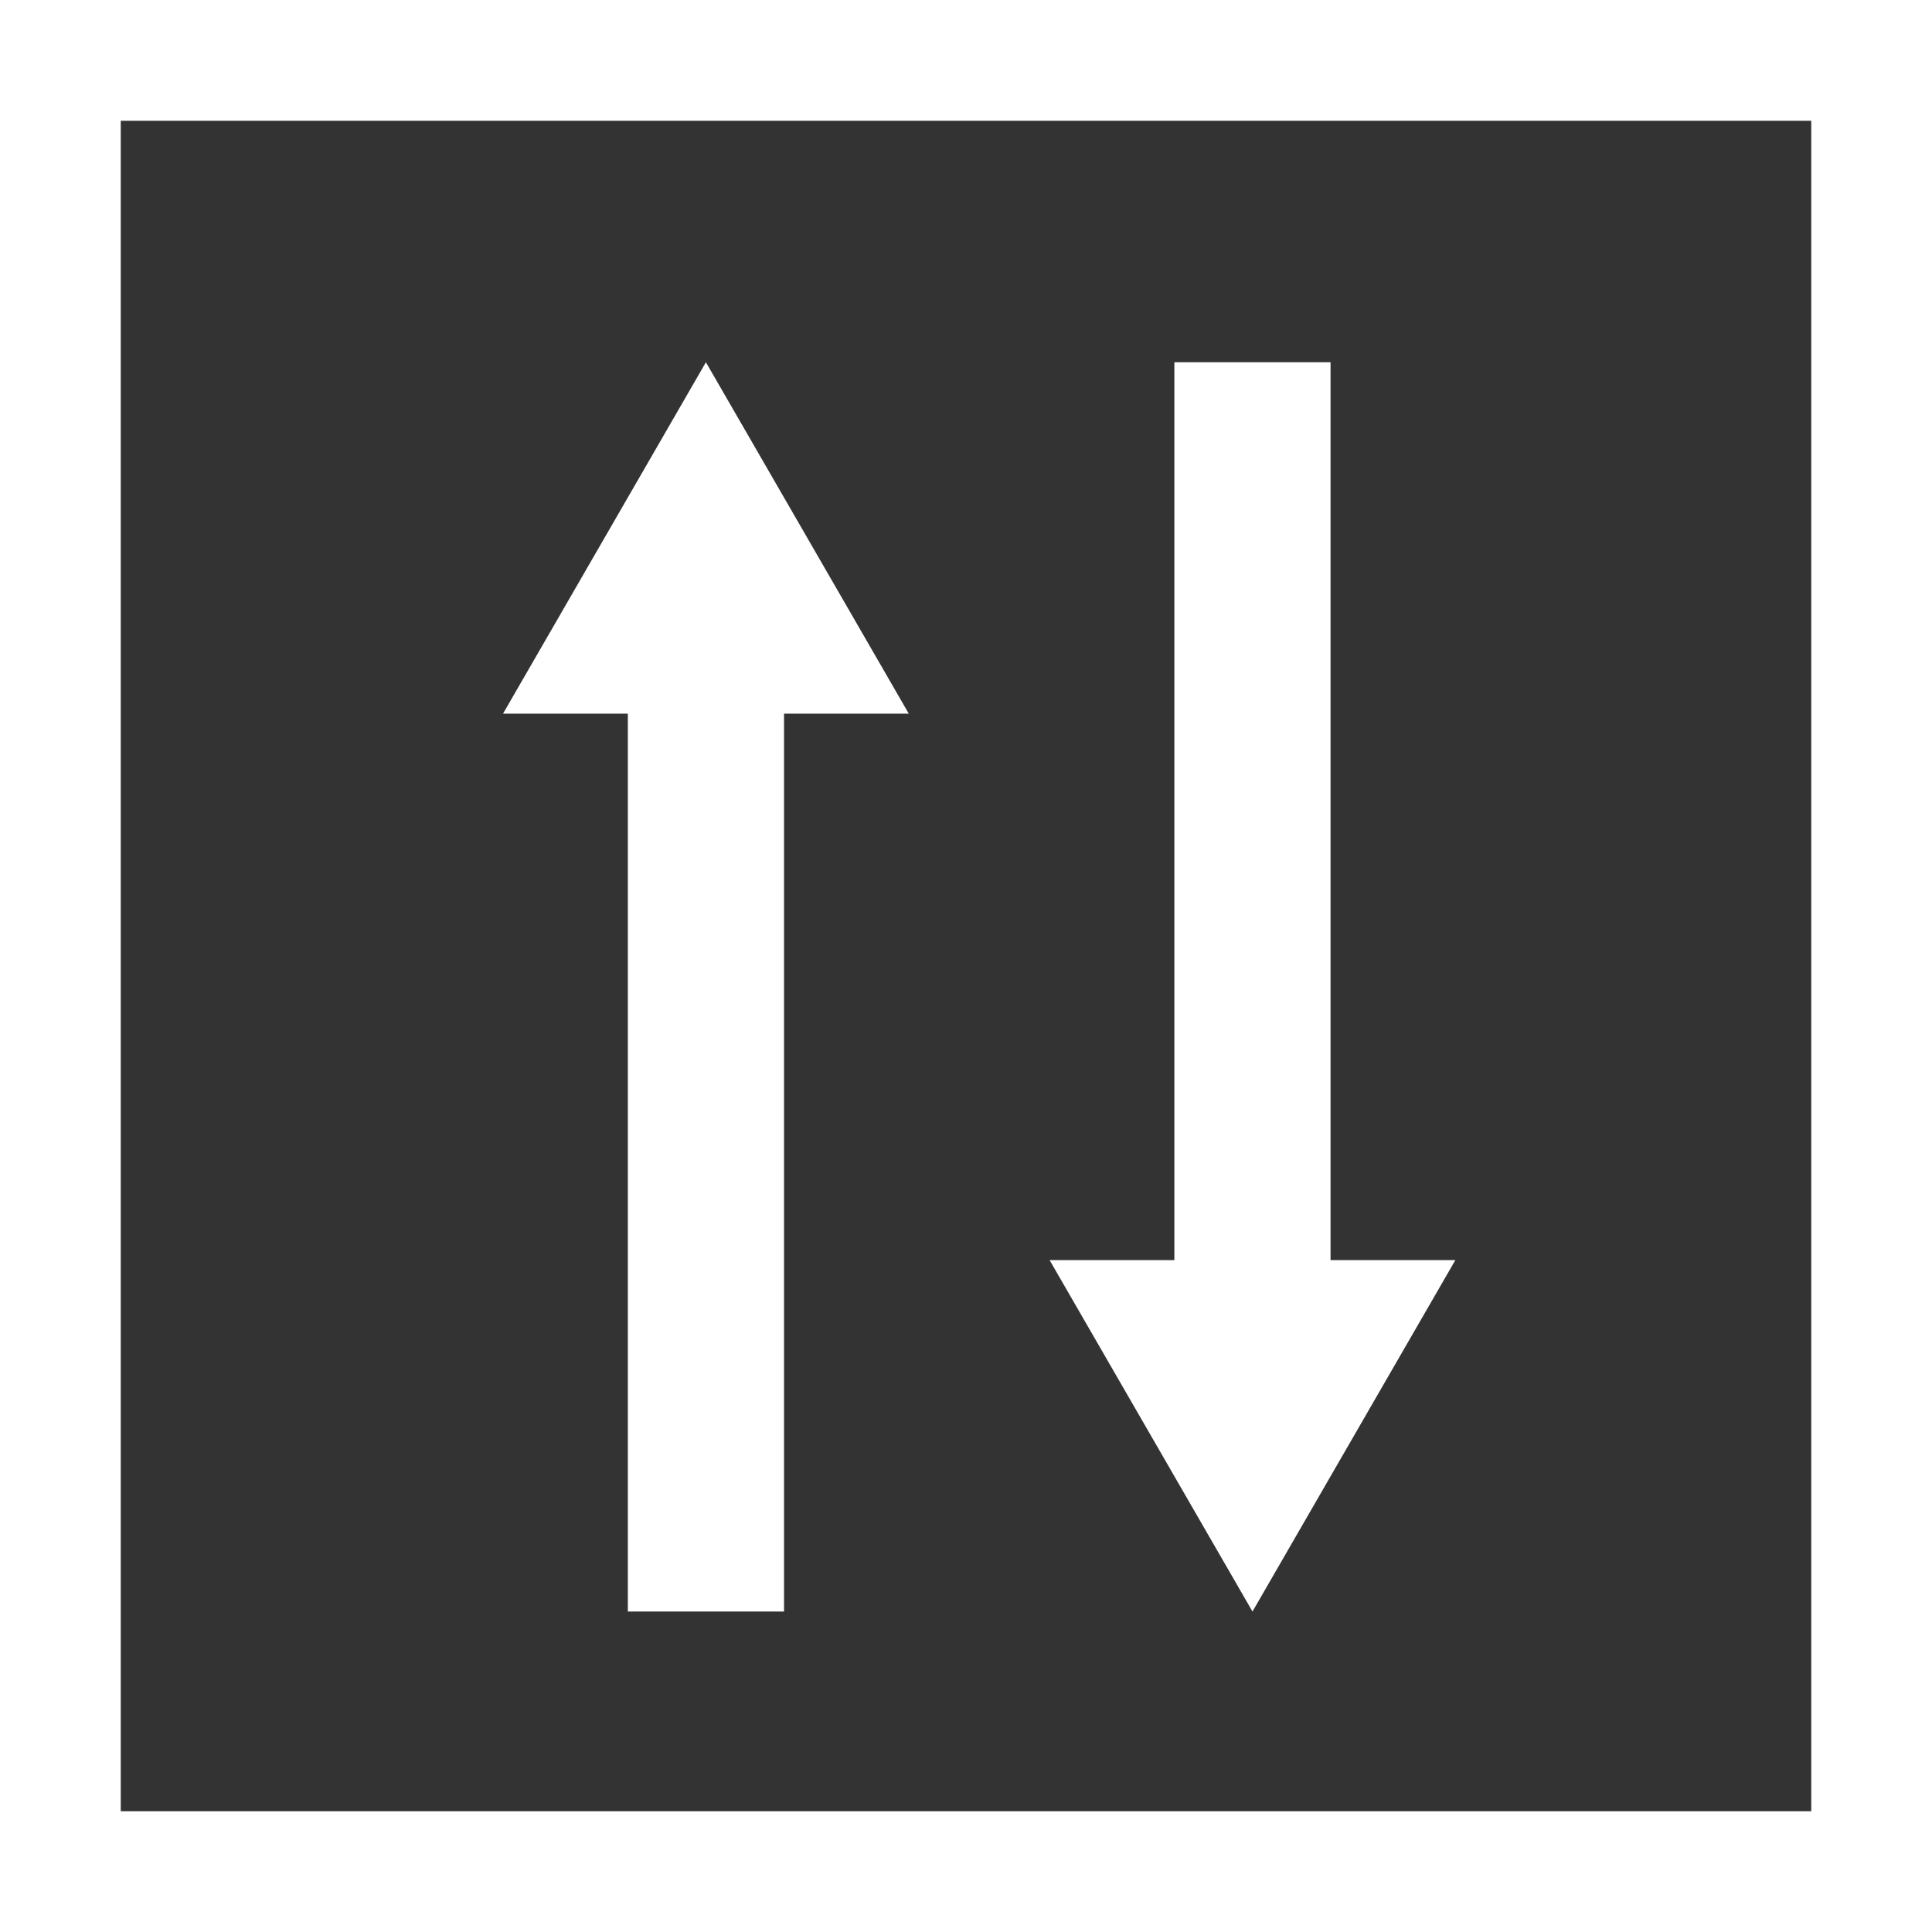
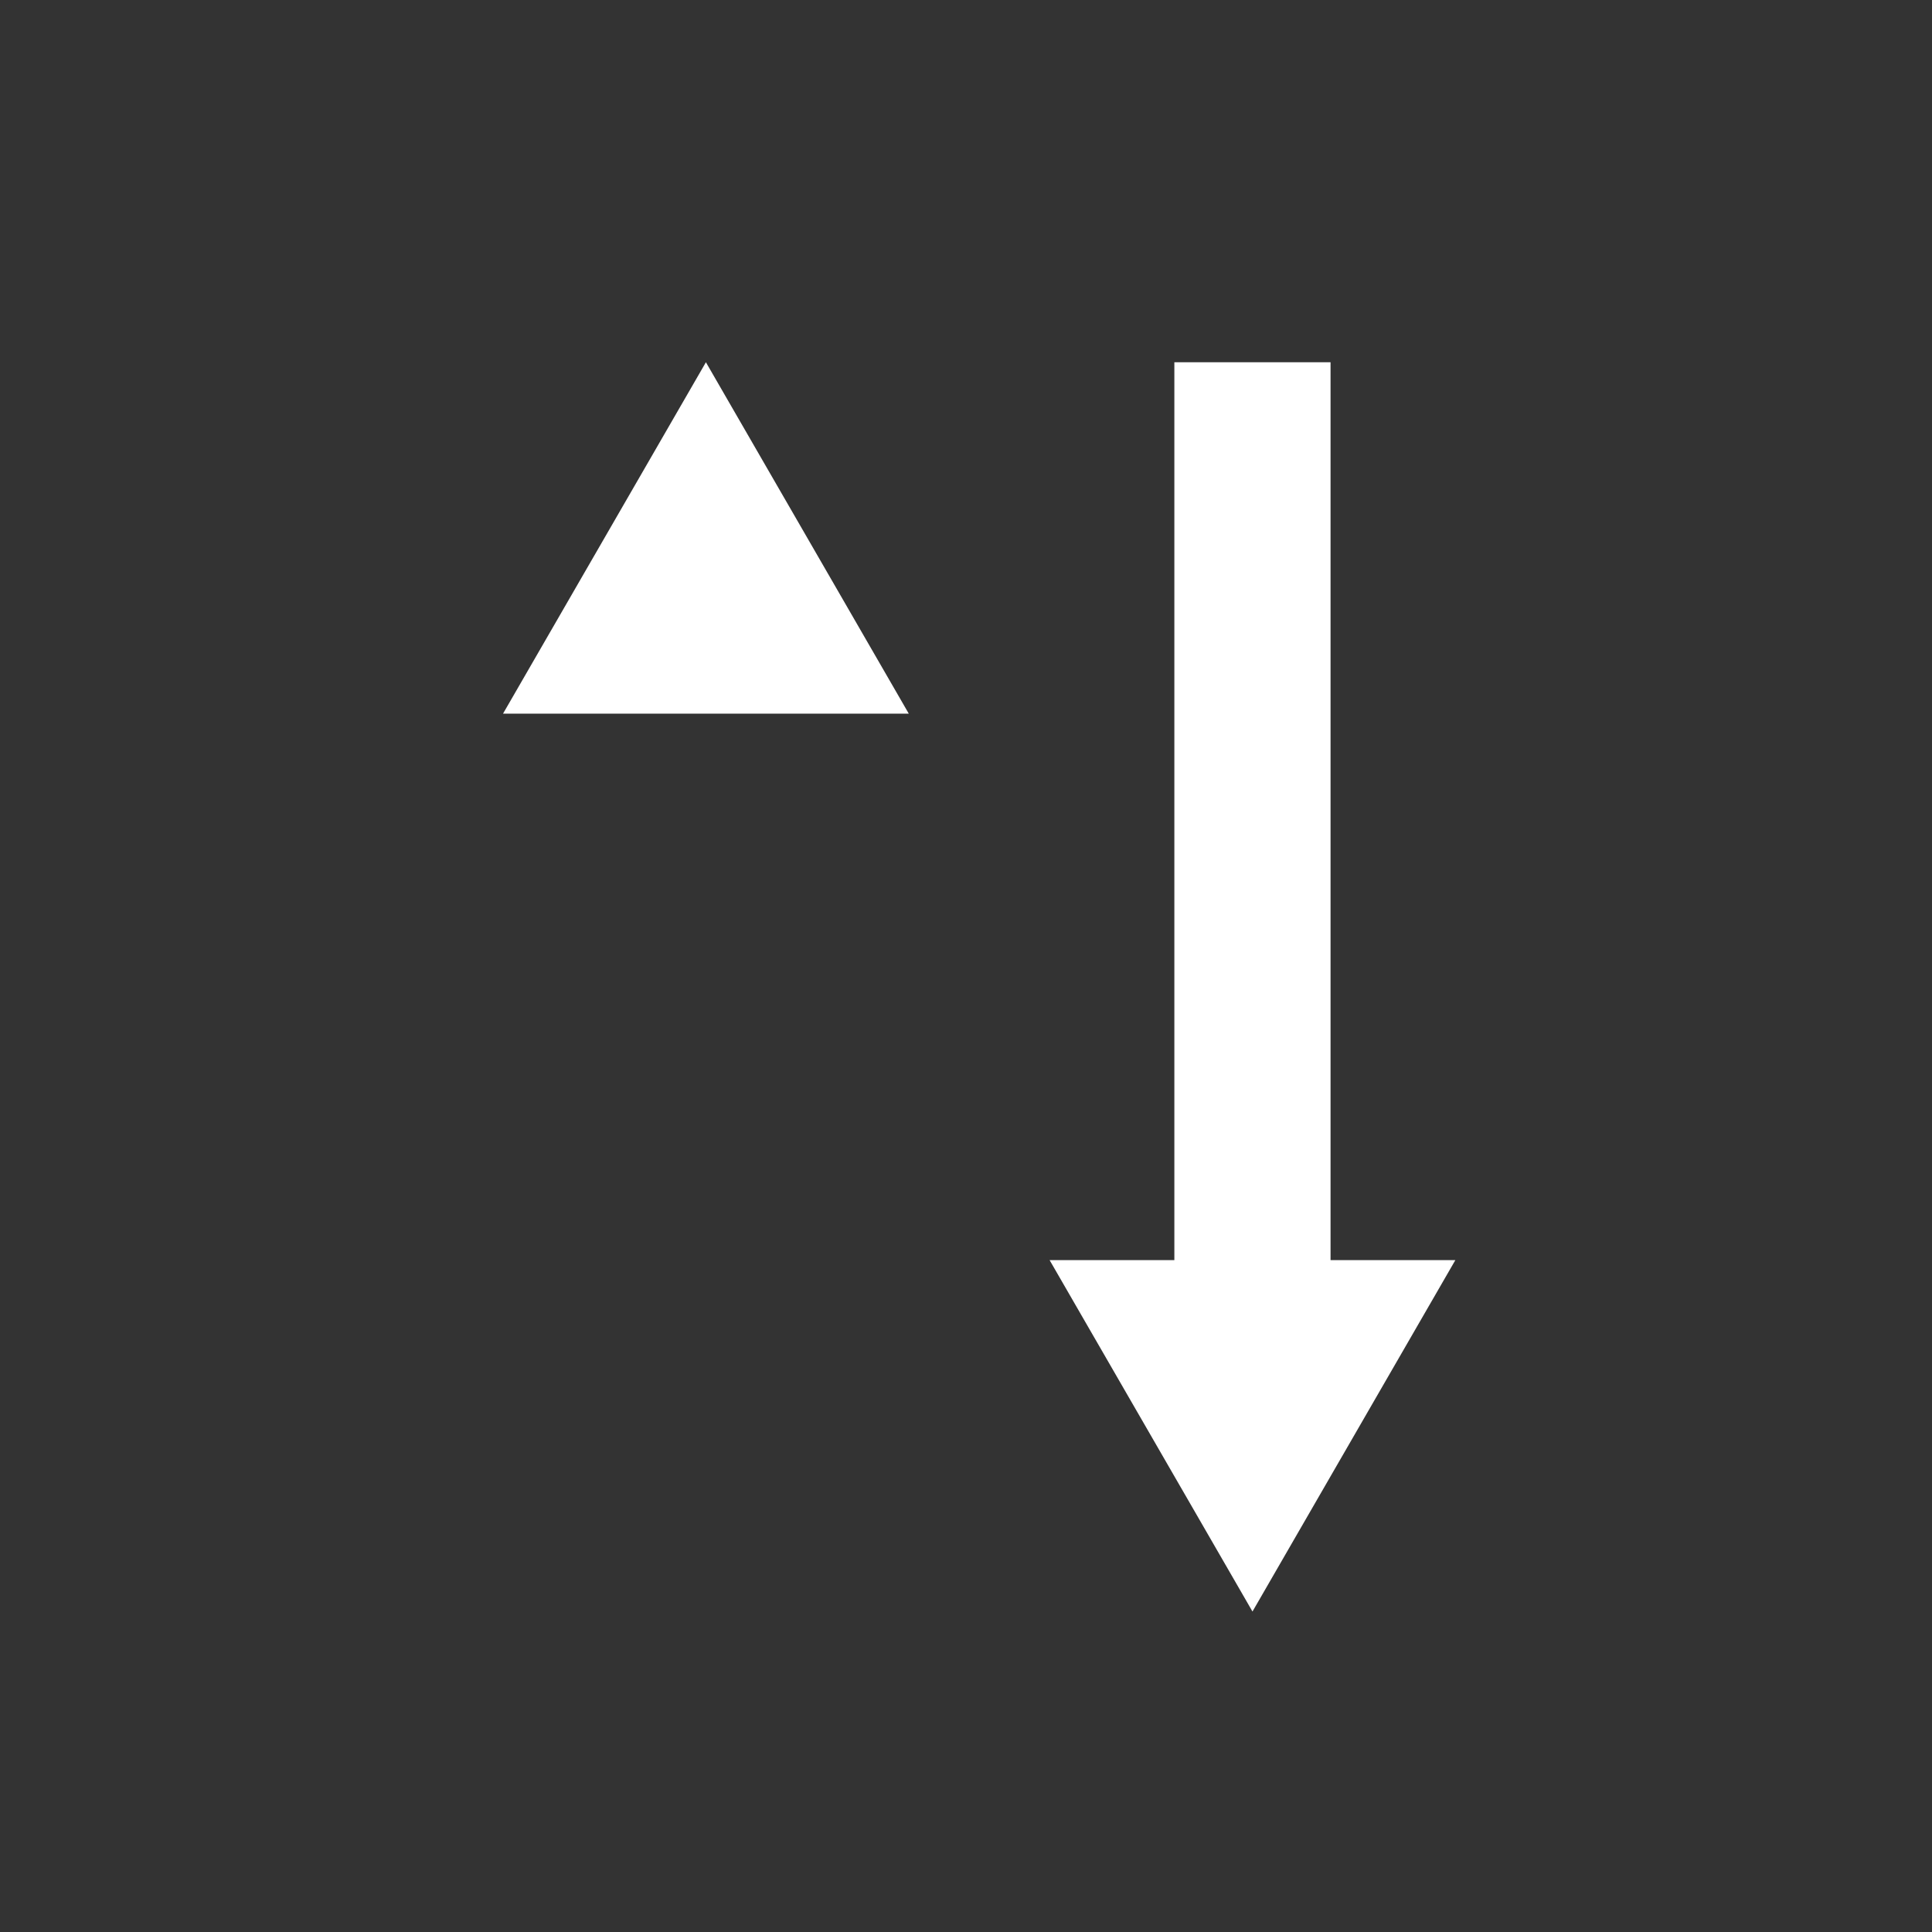
<svg xmlns="http://www.w3.org/2000/svg" width="32" height="32" viewBox="0 0 32 32" fill="none">
  <rect x="0" y="0" width="32" height="32" fill="#333333" stroke="none" />
-   <rect x="1" y="1" width="30" height="30" stroke="white" stroke-width="2" />
-   <rect x="10.399" y="11.173" width="2.587" height="15.519" fill="white" />
  <rect x="22.038" y="21.519" width="2.587" height="15.519" transform="rotate(-180 22.038 21.519)" fill="white" />
  <path d="M11.692 6L15.052 11.82H8.332L11.692 6Z" fill="white" />
  <path d="M20.745 26.692L17.385 20.872L24.105 20.872L20.745 26.692Z" fill="white" />
</svg>